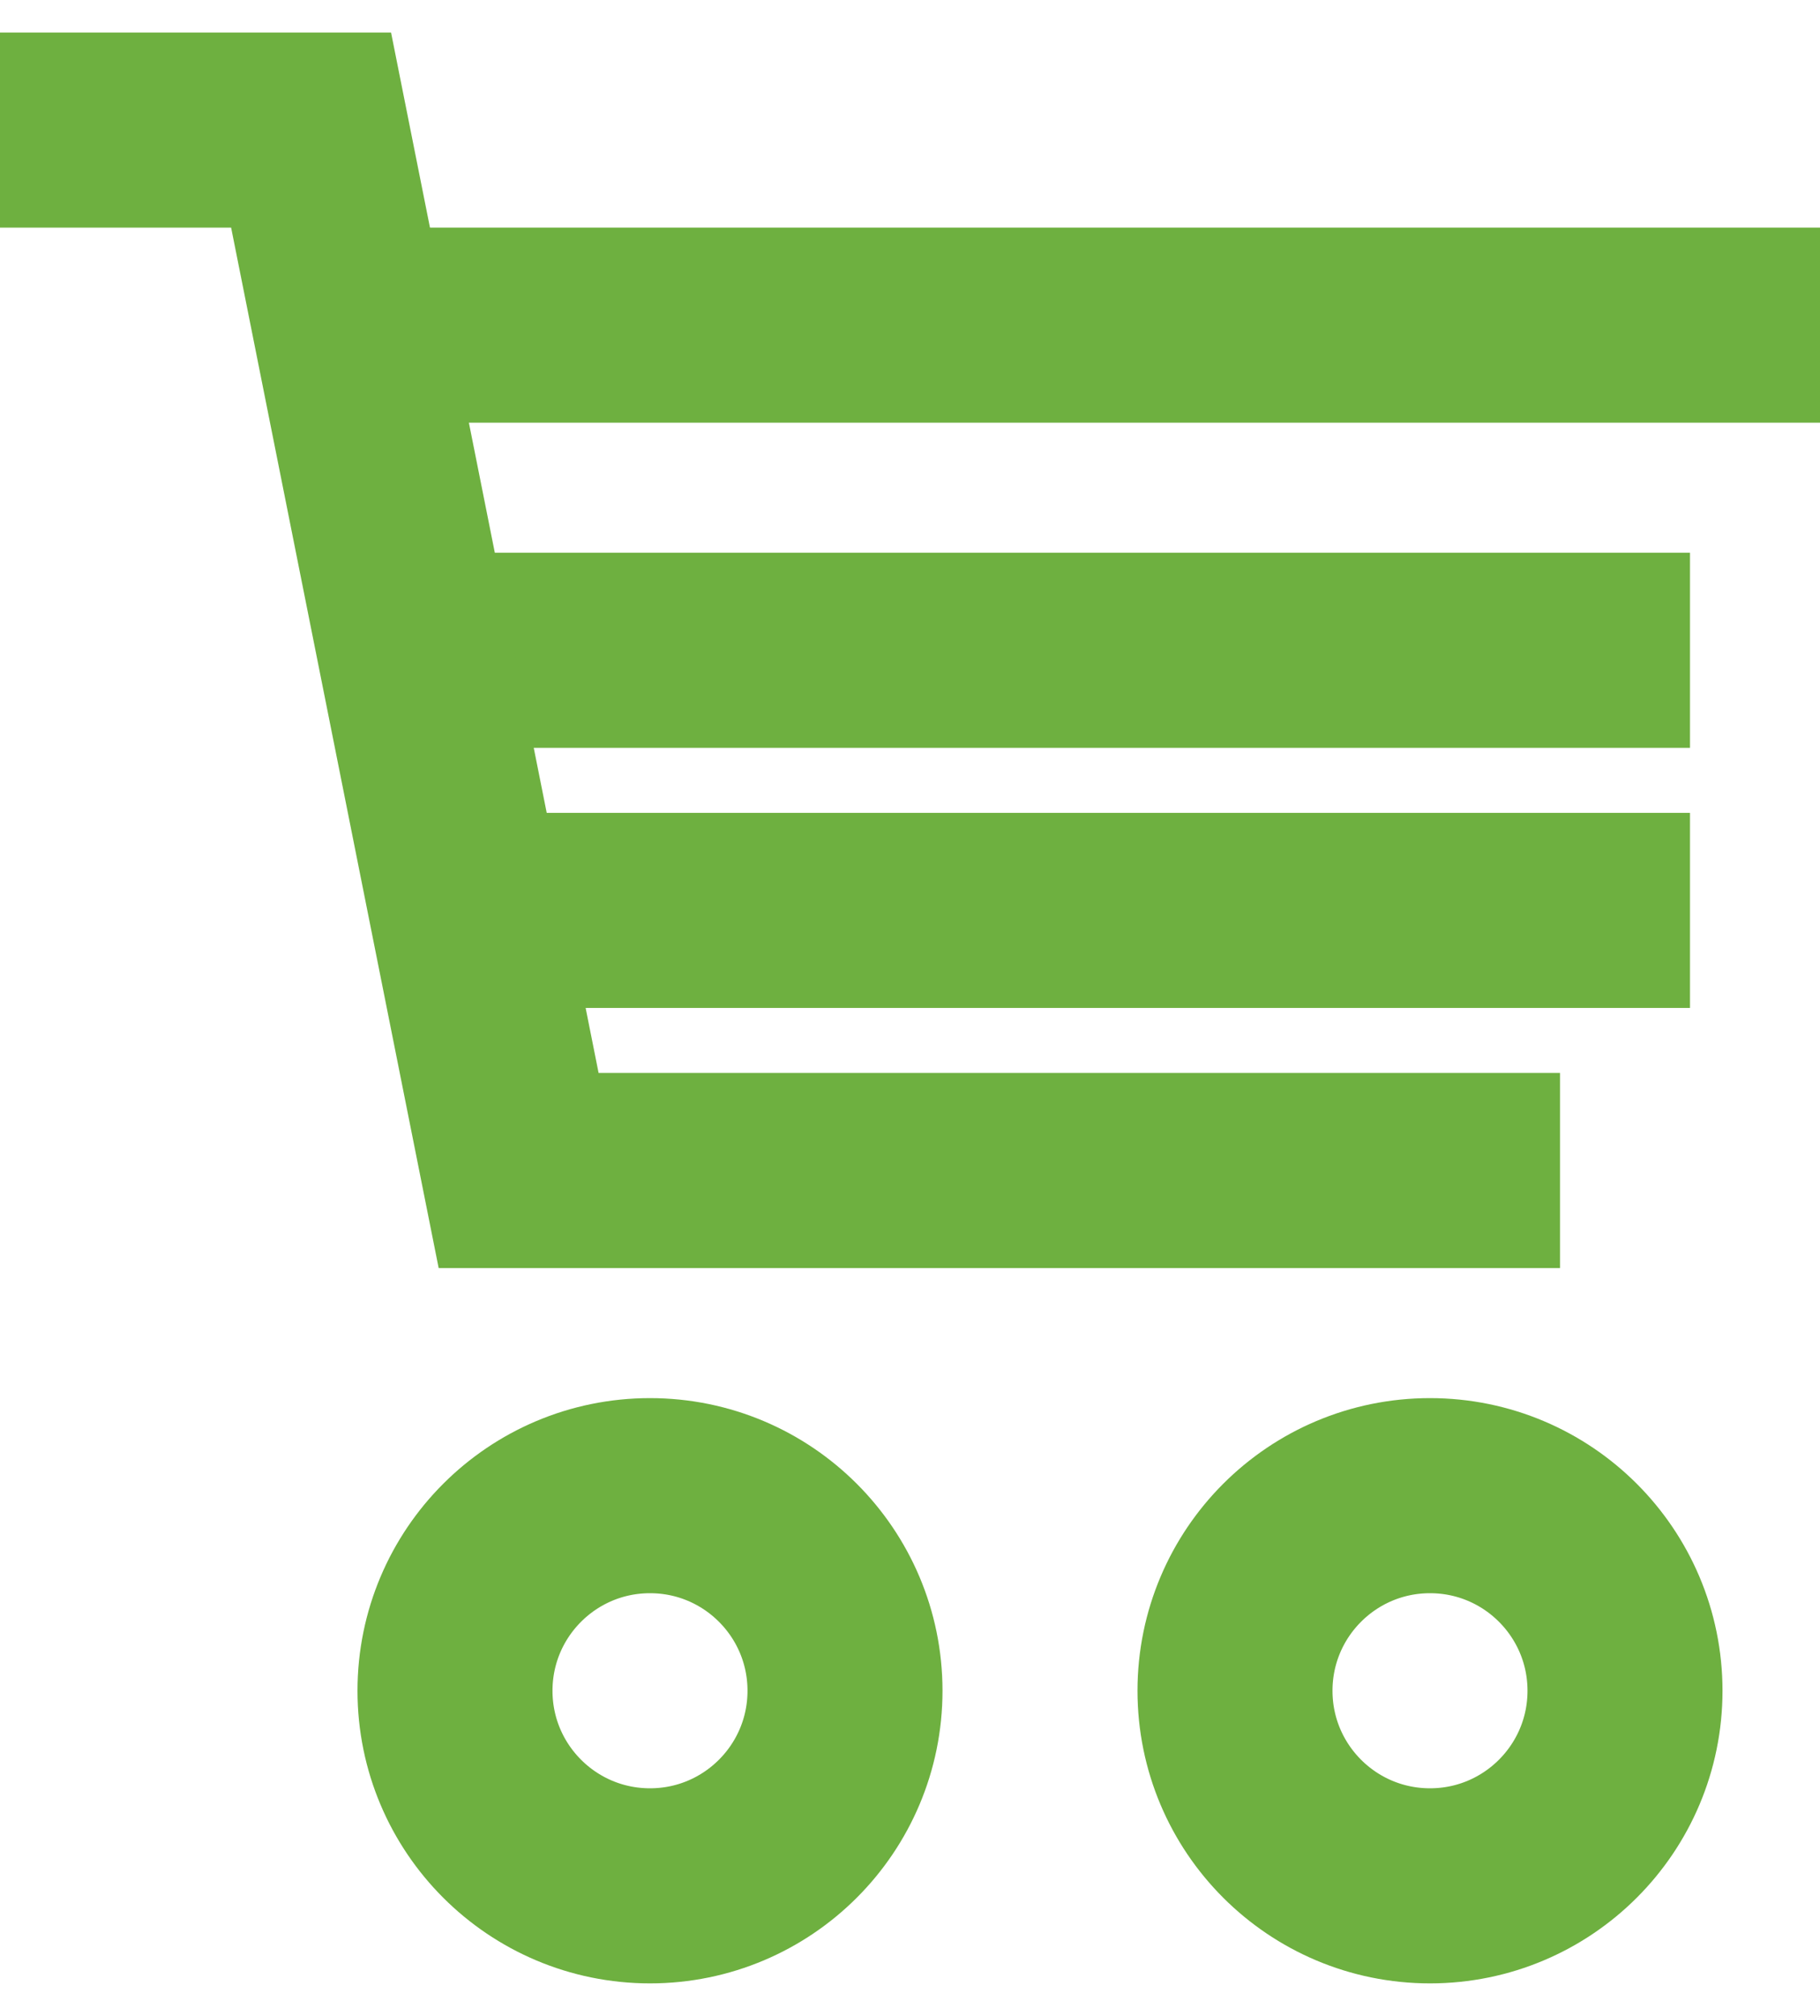
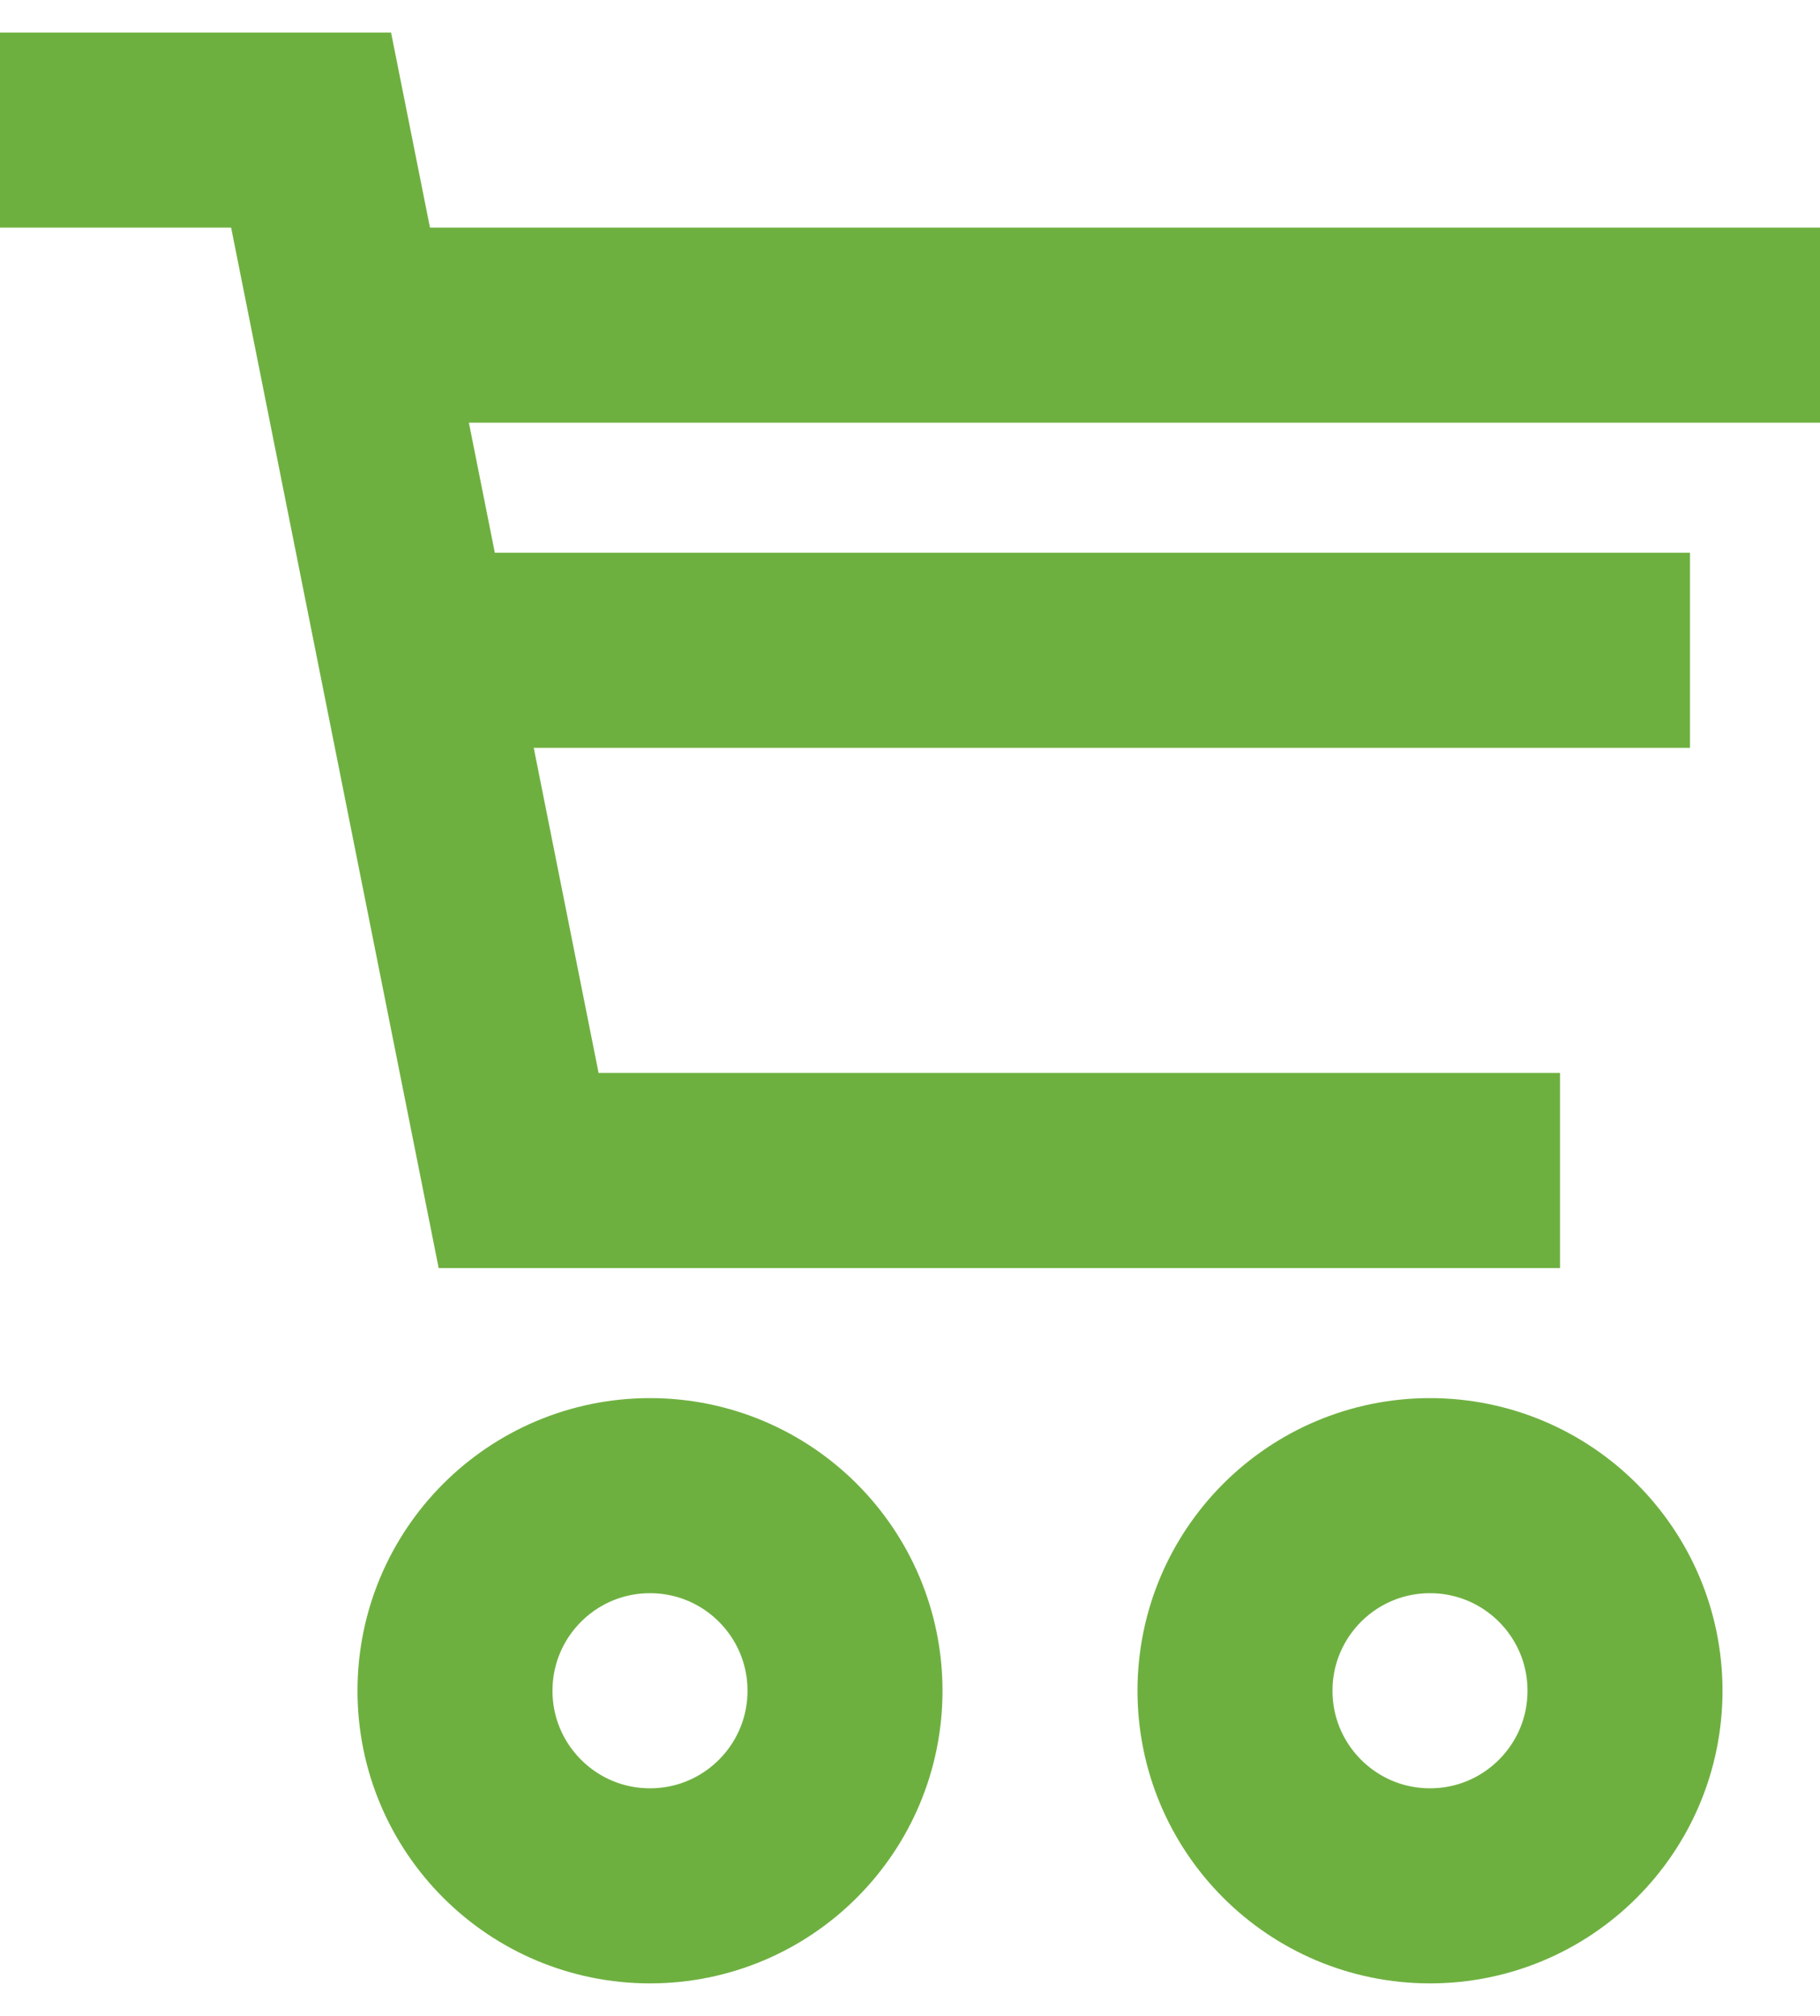
<svg xmlns="http://www.w3.org/2000/svg" width="28px" height="31px" viewBox="0 0 28 31" version="1.1">
  <title>cart</title>
  <desc>Created with Sketch.</desc>
  <defs />
  <g id="Page-1" stroke="none" stroke-width="1" fill="none" fill-rule="evenodd">
    <g id="DESKTOP-version-&gt;-Kategorije" transform="translate(-1237, -54)" stroke="#6EB040" stroke-width="3">
      <g id="cart" transform="translate(1237, 56)">
        <path d="M28,3 L6,3" id="Shape" />
        <circle id="Oval" cx="10" cy="24" r="3" />
        <circle id="Oval" cx="22" cy="24" r="3" />
        <path d="M7,8 L26,8" id="Shape" />
-         <path d="M8,12 L26,12" id="Shape" />
        <polyline id="Shape" points="24 16 7.979 16 4.786 0 0 0" />
      </g>
    </g>
  </g>
</svg>